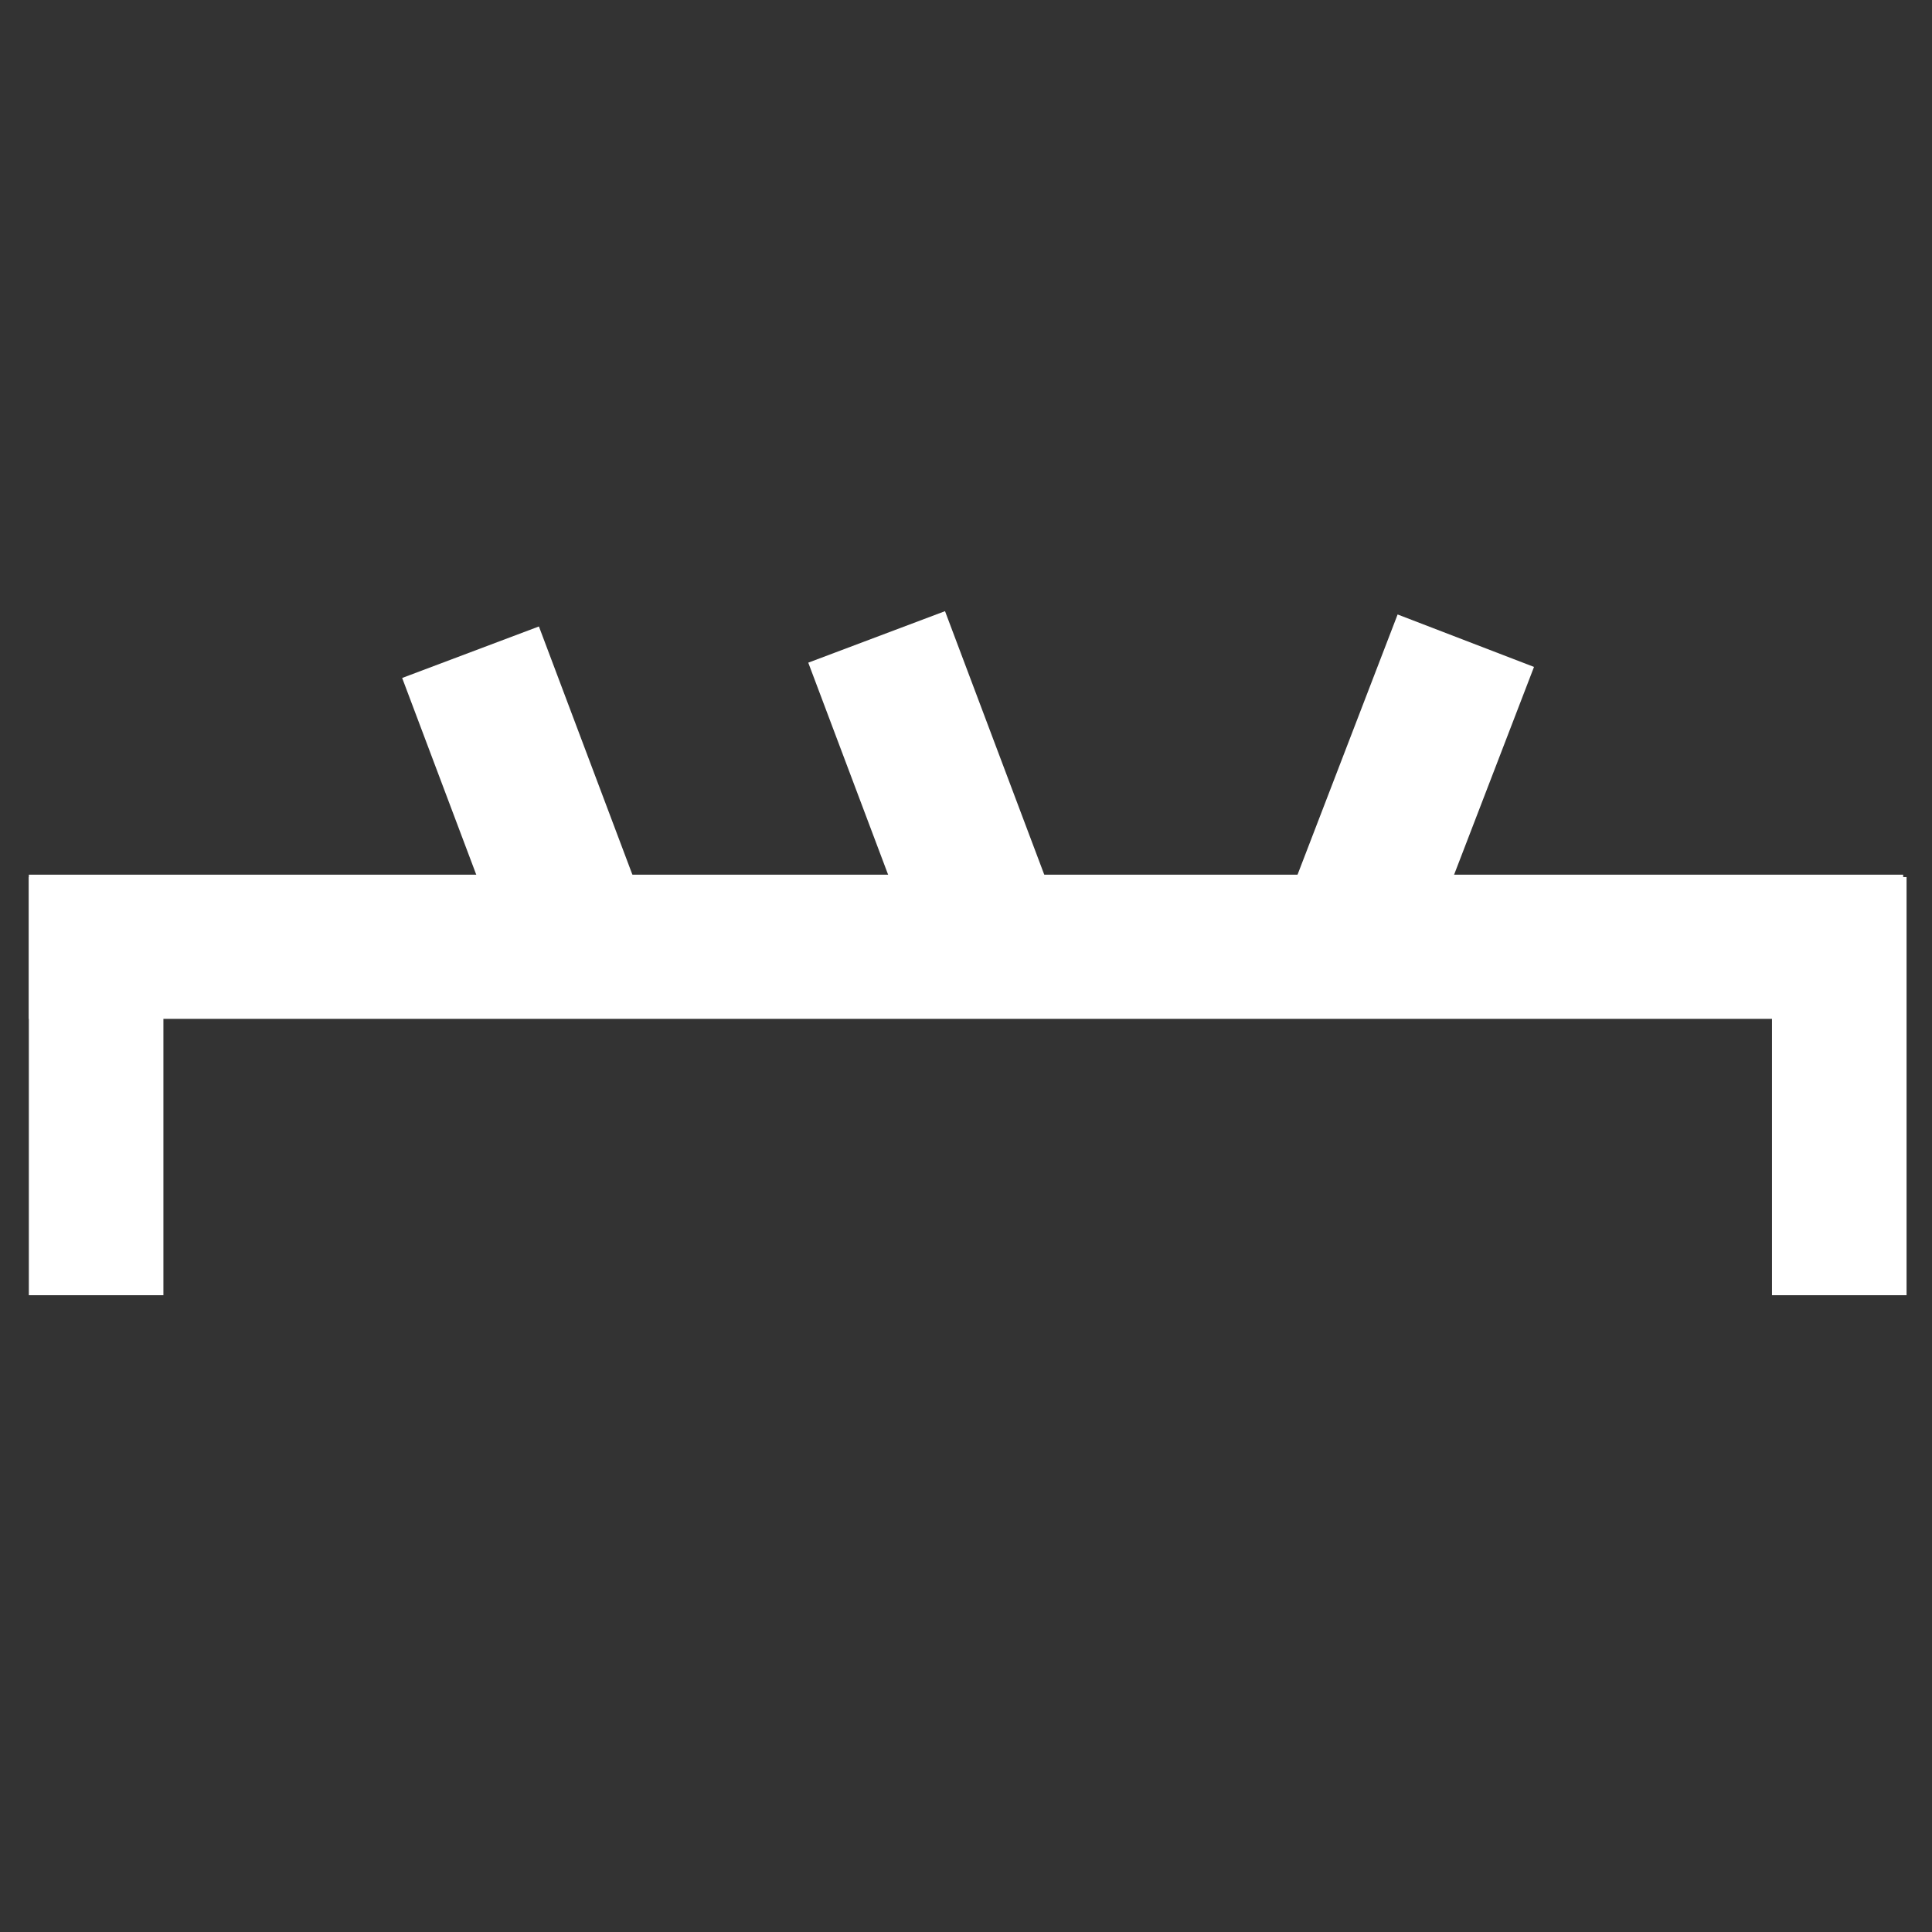
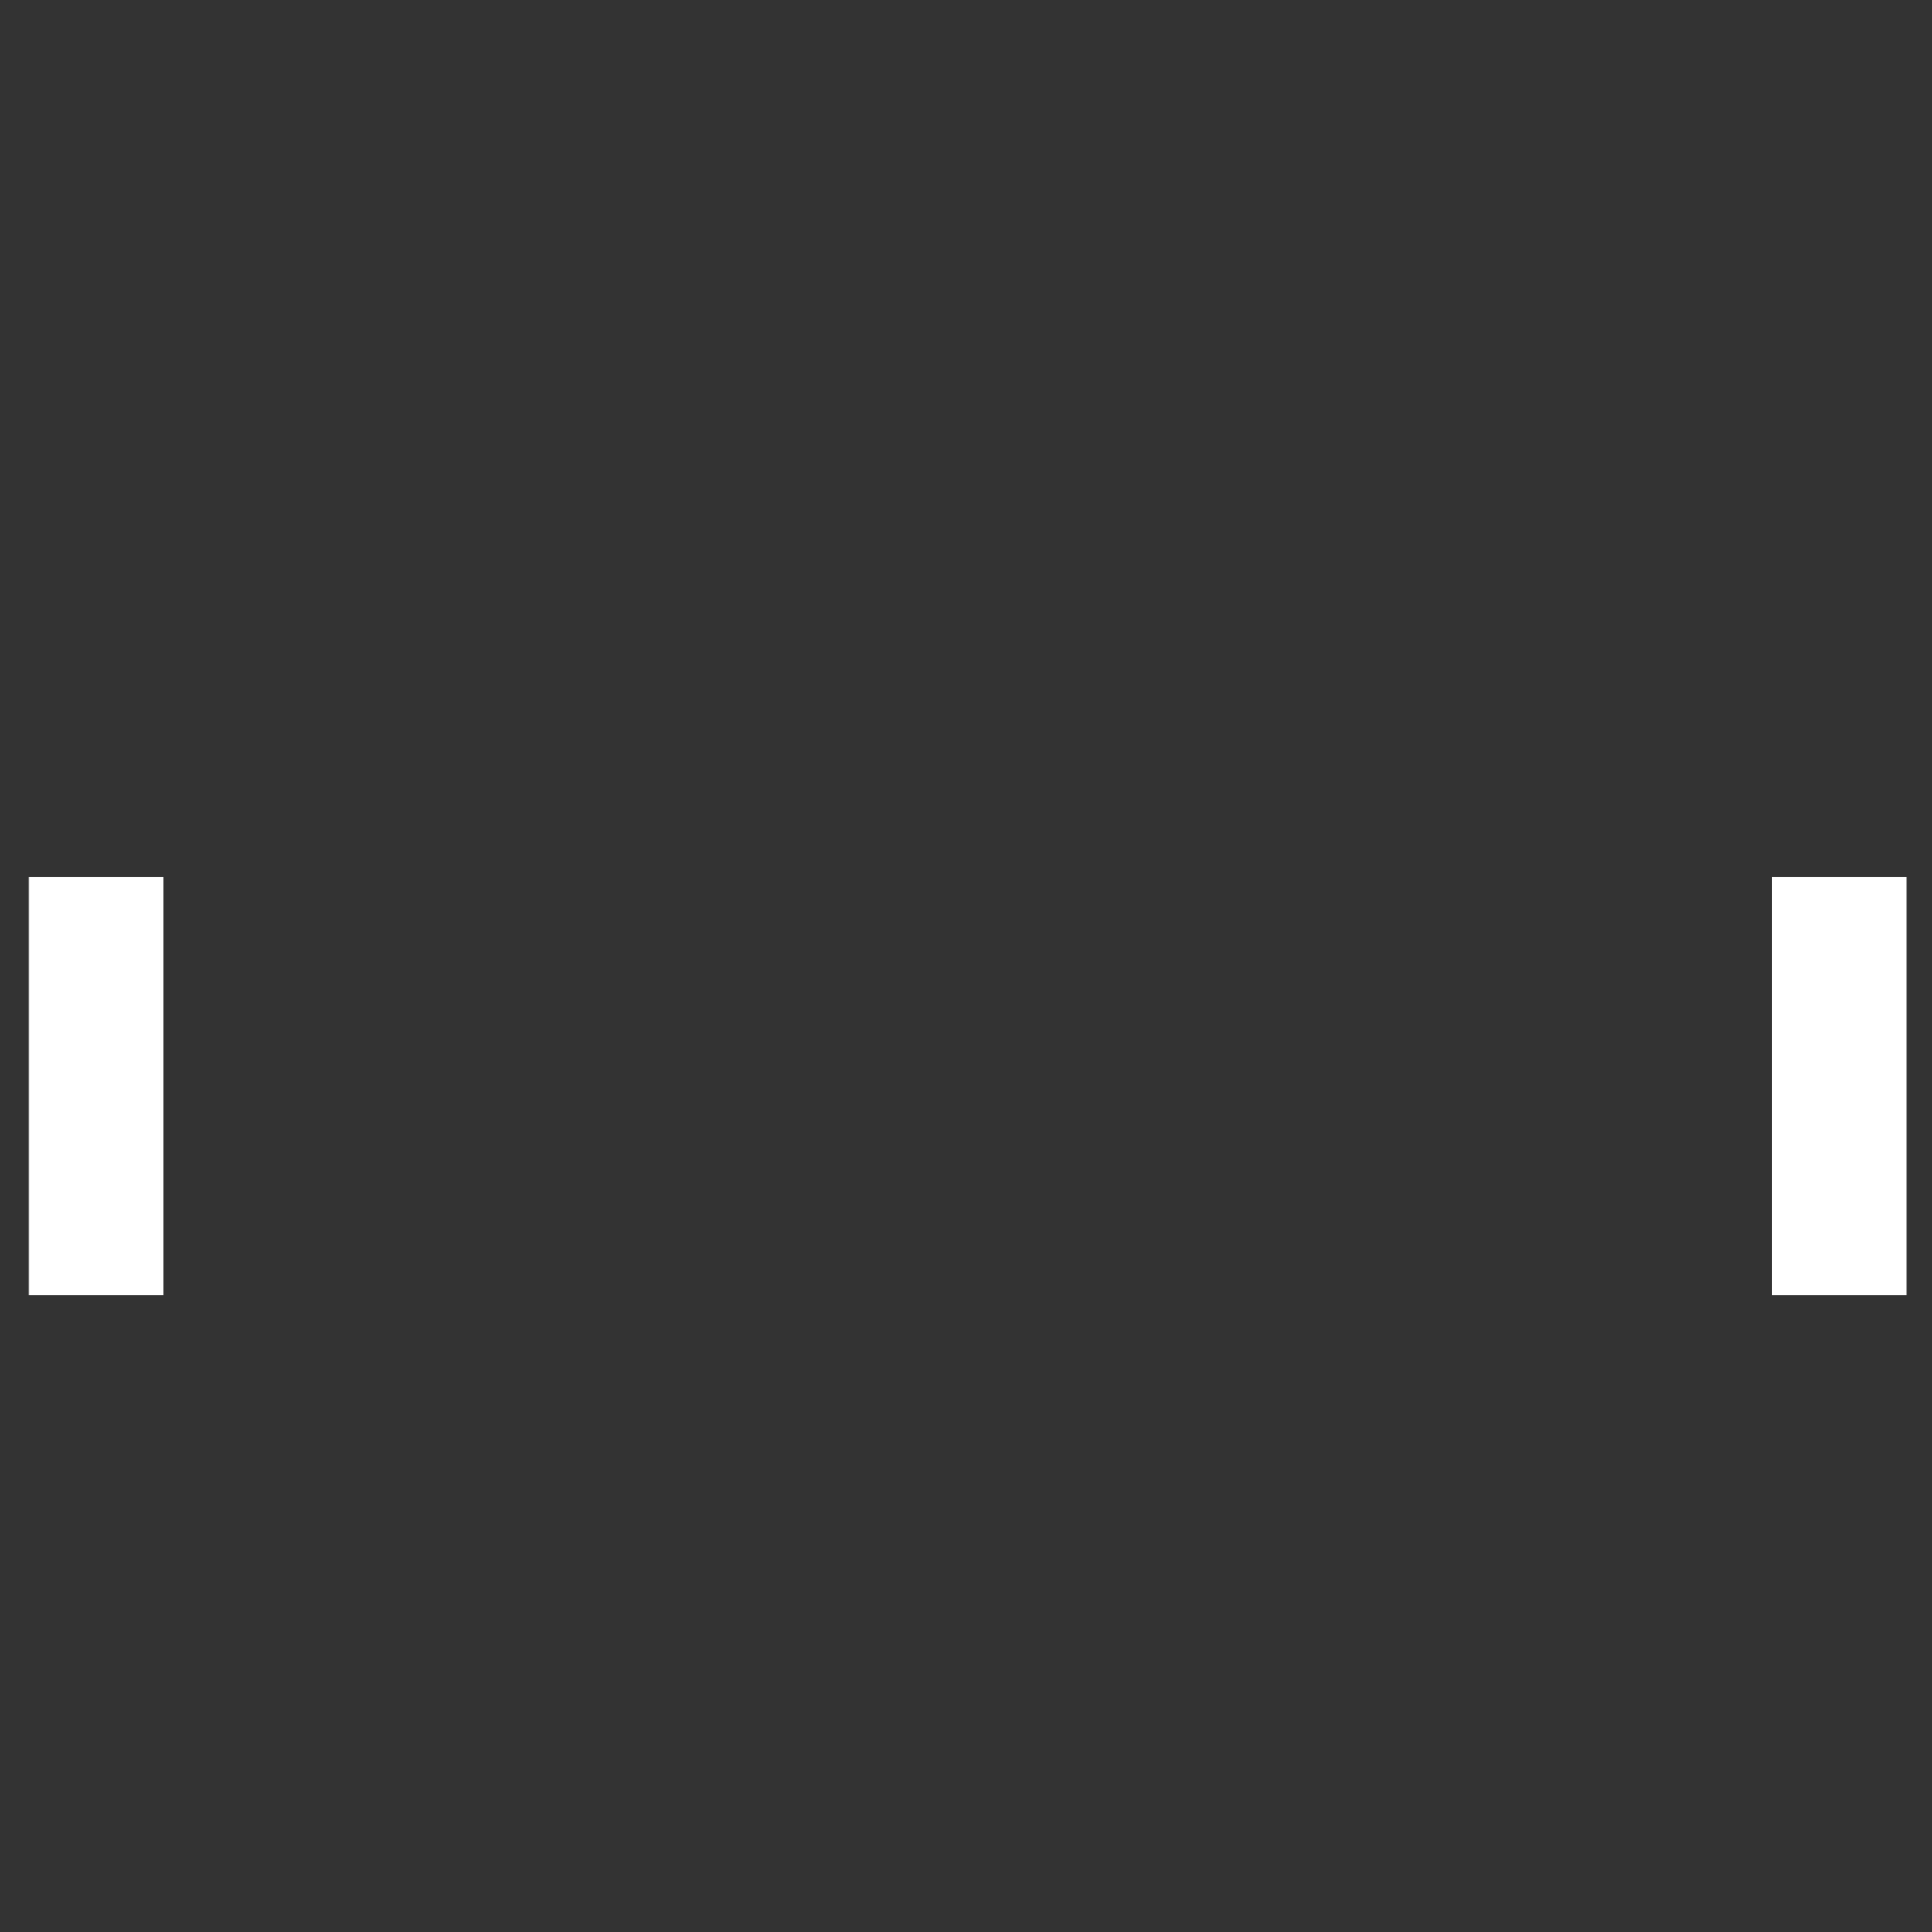
<svg xmlns="http://www.w3.org/2000/svg" version="1.1" id="svg9" width="200" height="200" viewBox="0 0 200 200">
  <rect x="0" y="0" width="200" height="200" fill="#333333" stroke="none" />
  <defs id="defs13" />
  <g id="layer2">
    <rect style="fill:#FFFFFF" id="rect2150" width="13.93" height="43.284" x="2.985" y="90.796" />
    <rect style="fill:#FFFFFF" id="rect2150-0" width="13.93" height="43.284" x="183.436" y="90.796" />
-     <rect style="fill:#FFFFFF" id="rect2152" width="194.03" height="14.925" x="2.985" y="90.547" />
-     <rect style="fill:#FFFFFF;stroke-width:0.882" id="rect2208" width="15.127" height="32.013" x="14.225" y="80.352" transform="rotate(-20.637)" />
-     <rect style="fill:#FFFFFF;stroke-width:0.882" id="rect2208-7" width="15.127" height="32.013" x="54.125" y="93.687" transform="rotate(-20.637)" />
-     <rect style="fill:#FFFFFF;stroke-width:0.882" id="rect2208-0" width="15.127" height="32.013" x="157.872" y="7.431" transform="rotate(21.038)" />
  </g>
</svg>